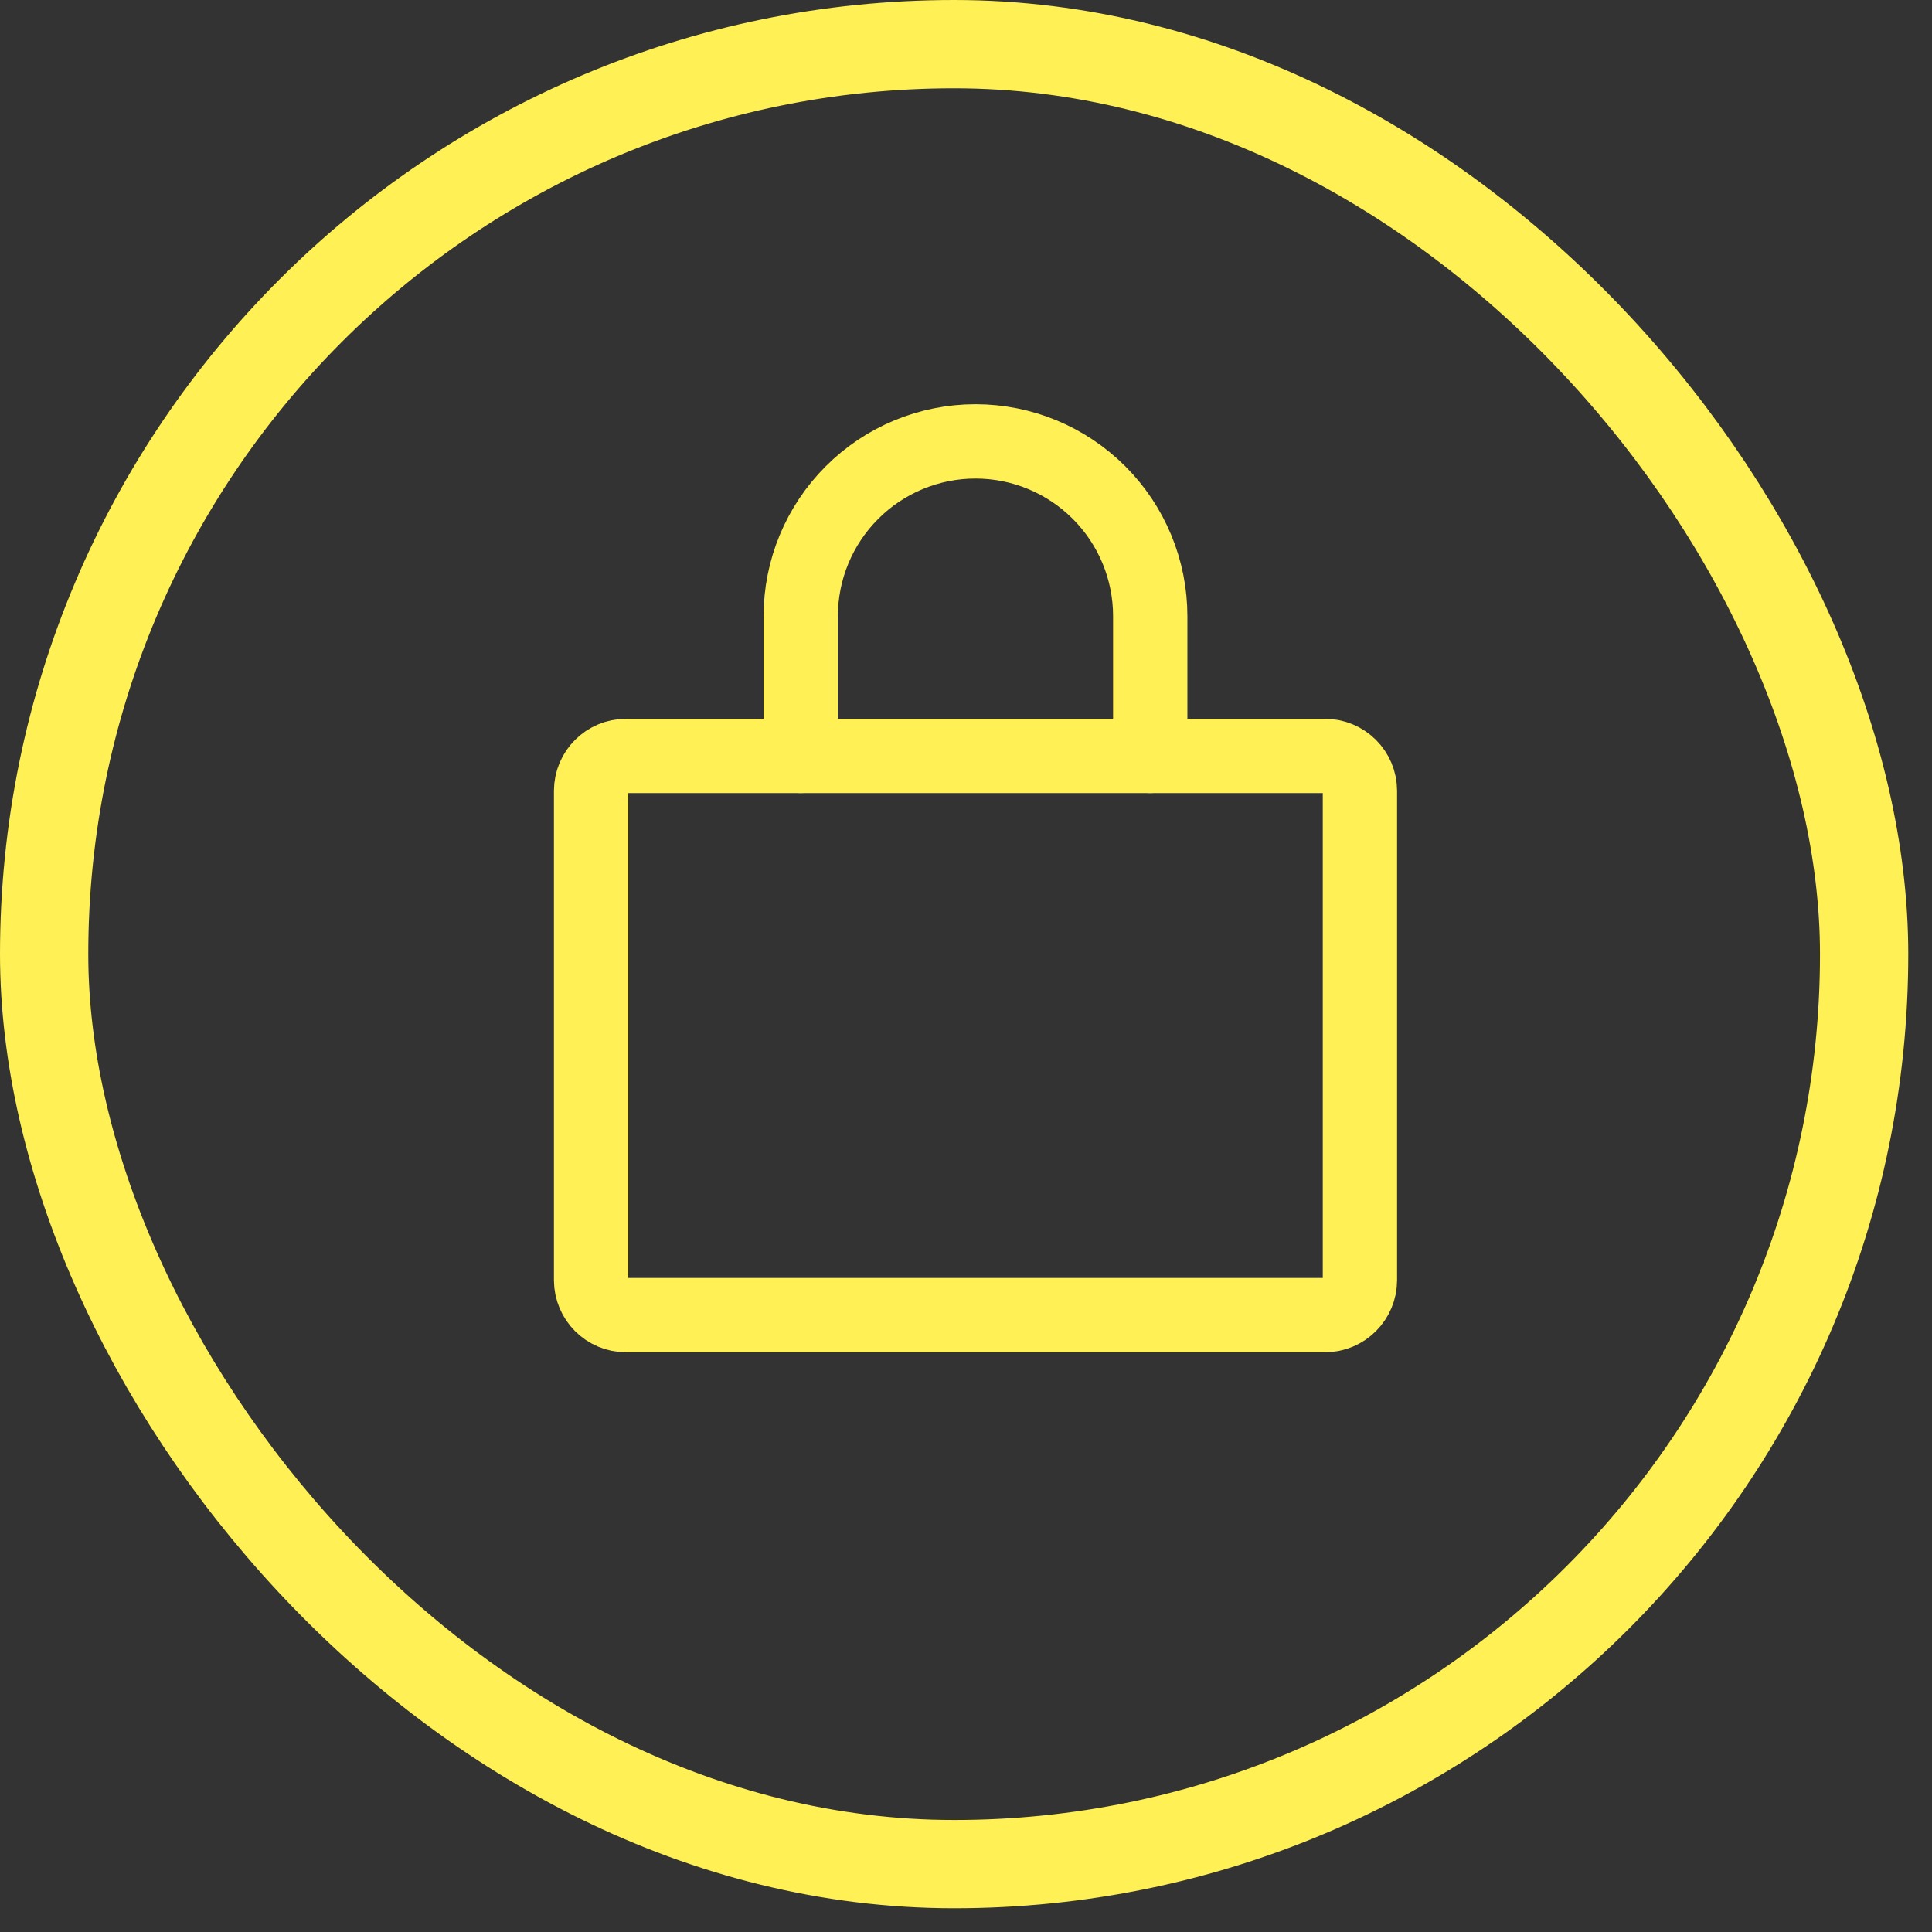
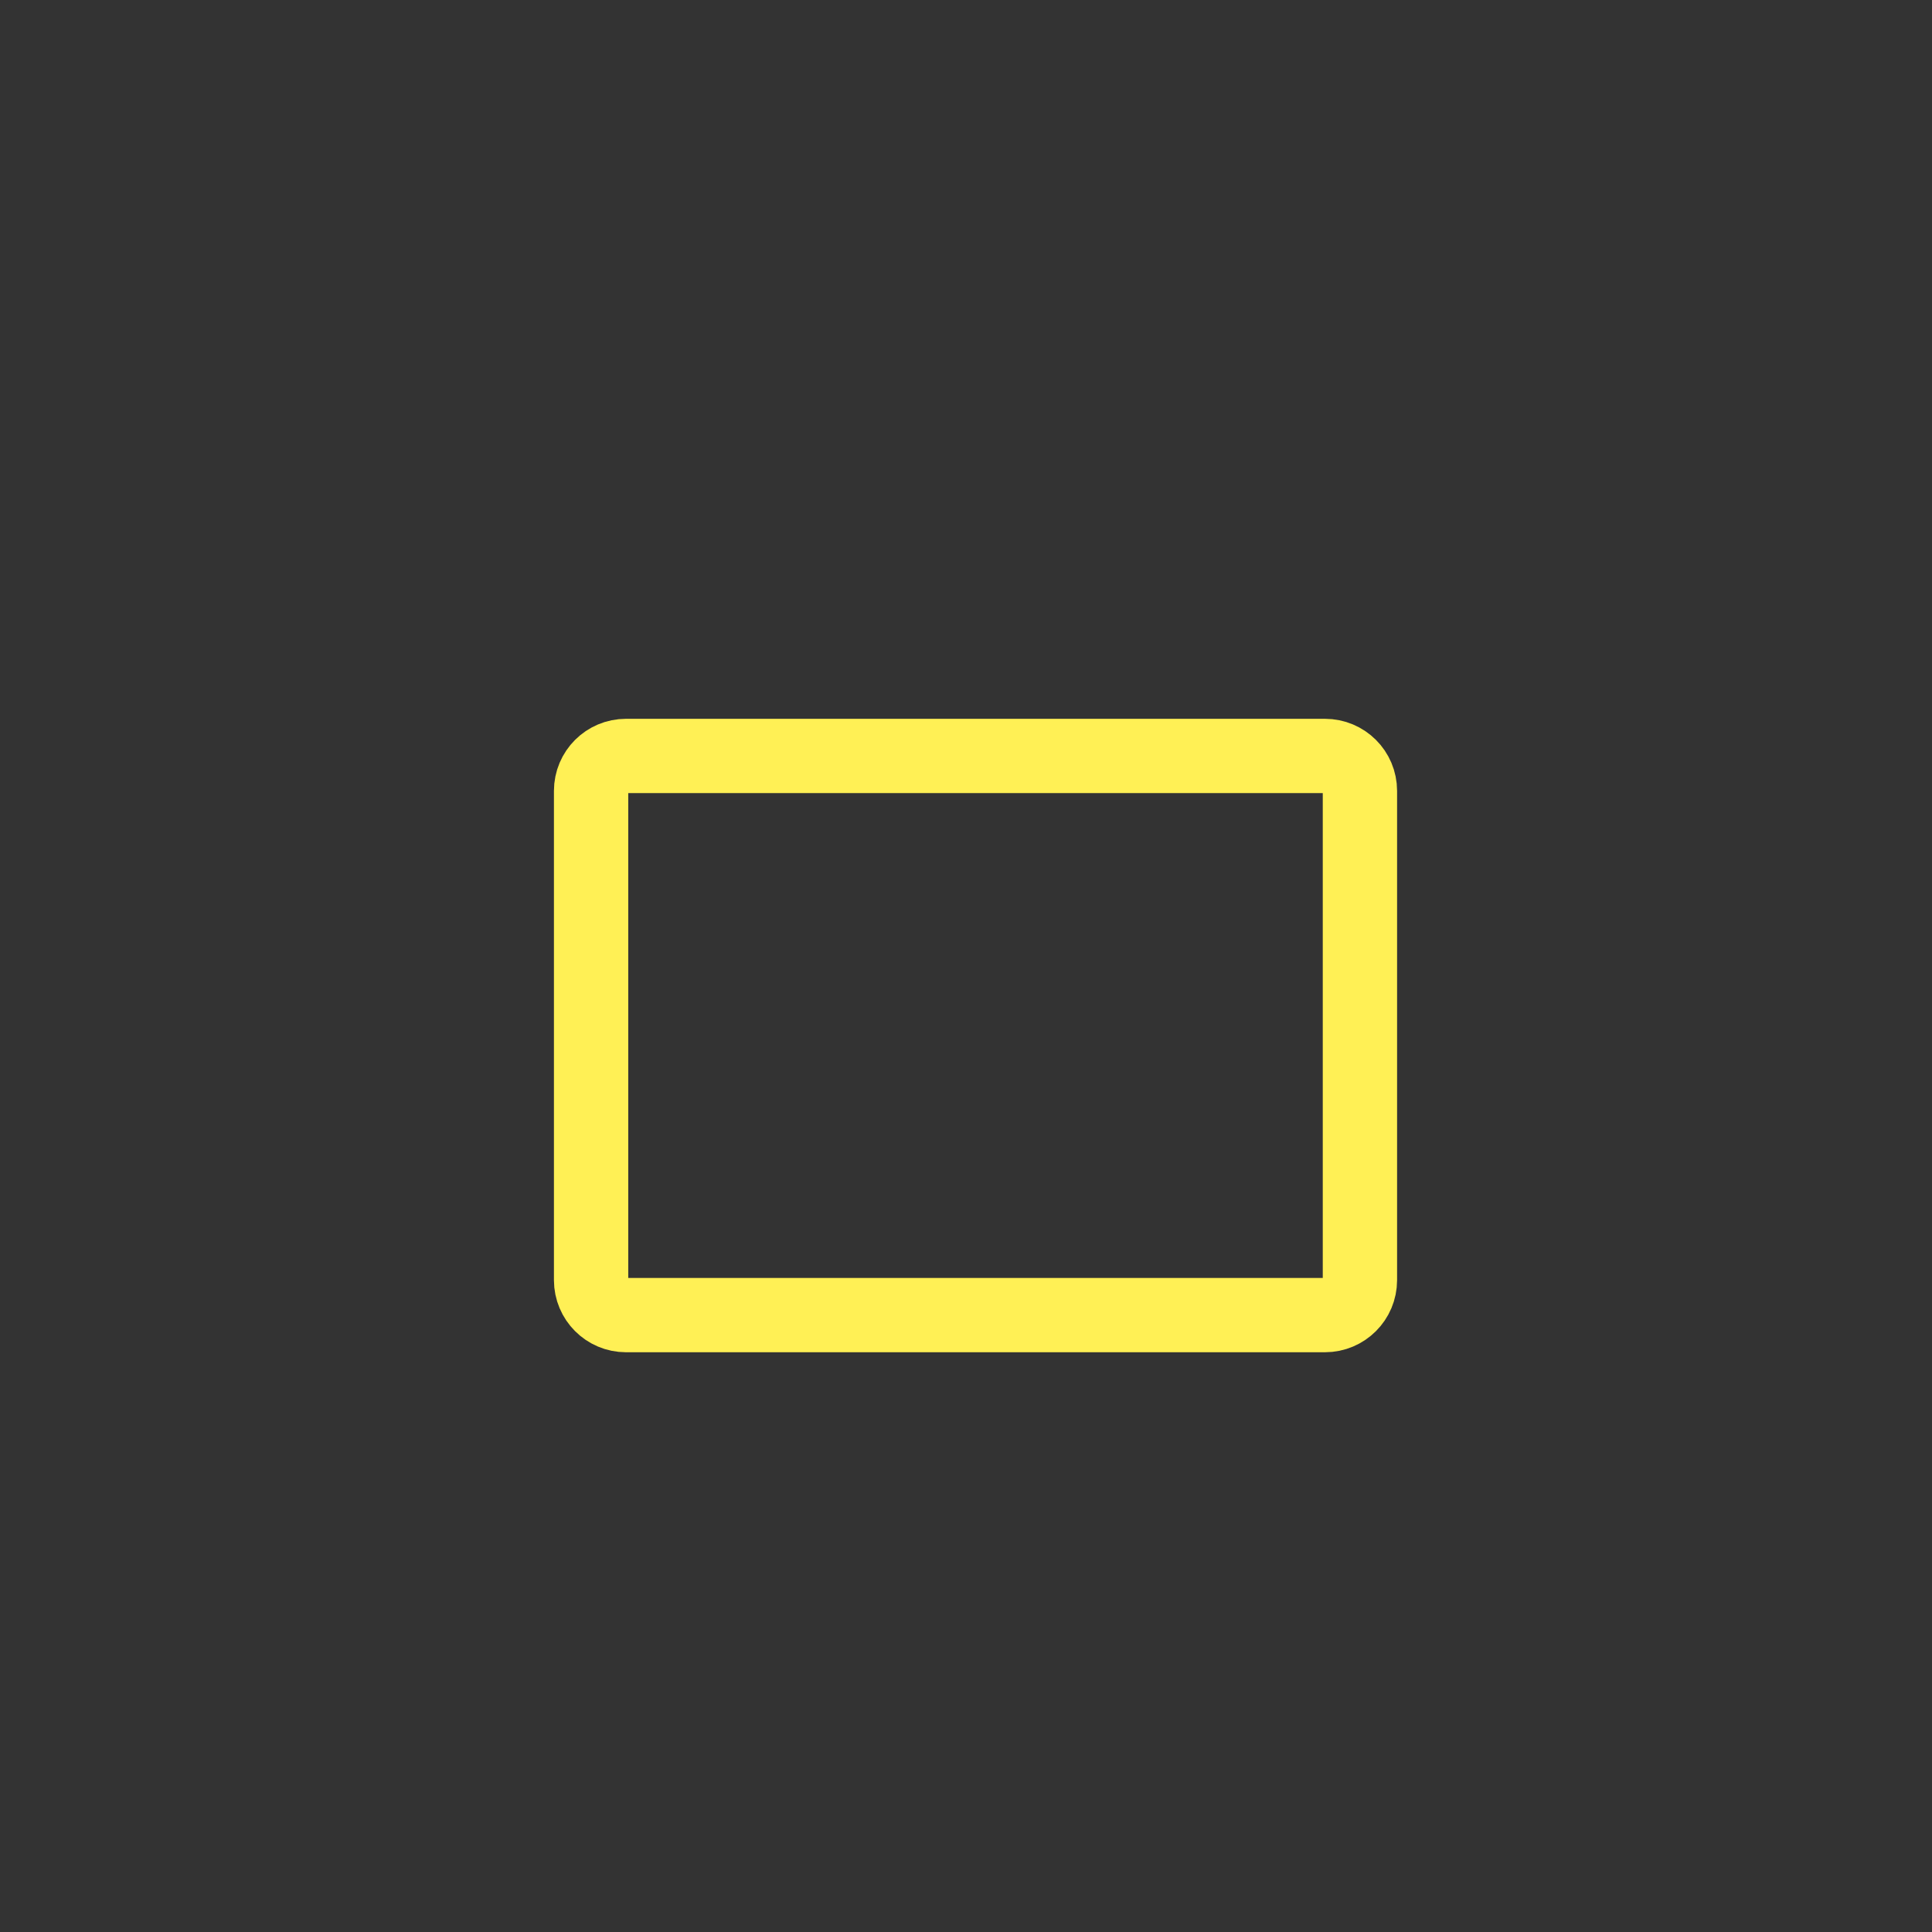
<svg xmlns="http://www.w3.org/2000/svg" width="39" height="39" viewBox="0 0 39 39" fill="none">
  <rect x="0" y="0" width="39" height="39" fill="#333333" stroke="none" />
-   <rect x="0.891" y="0.891" width="36.739" height="36.739" rx="18.37" stroke="#FFF055" stroke-width="1.782" />
  <path d="M26.746 15.26H12.637C12.248 15.26 11.932 15.575 11.932 15.965V25.841C11.932 26.231 12.248 26.547 12.637 26.547H26.746C27.136 26.547 27.452 26.231 27.452 25.841V15.965C27.452 15.575 27.136 15.26 26.746 15.26Z" stroke="#FFF055" stroke-width="1.5" stroke-linecap="round" stroke-linejoin="round" />
-   <path d="M16.164 15.259V12.438C16.164 11.502 16.536 10.605 17.198 9.944C17.859 9.282 18.756 8.91 19.692 8.91C20.627 8.91 21.524 9.282 22.186 9.944C22.847 10.605 23.219 11.502 23.219 12.438V15.259" stroke="#FFF055" stroke-width="1.5" stroke-linecap="round" stroke-linejoin="round" />
</svg>